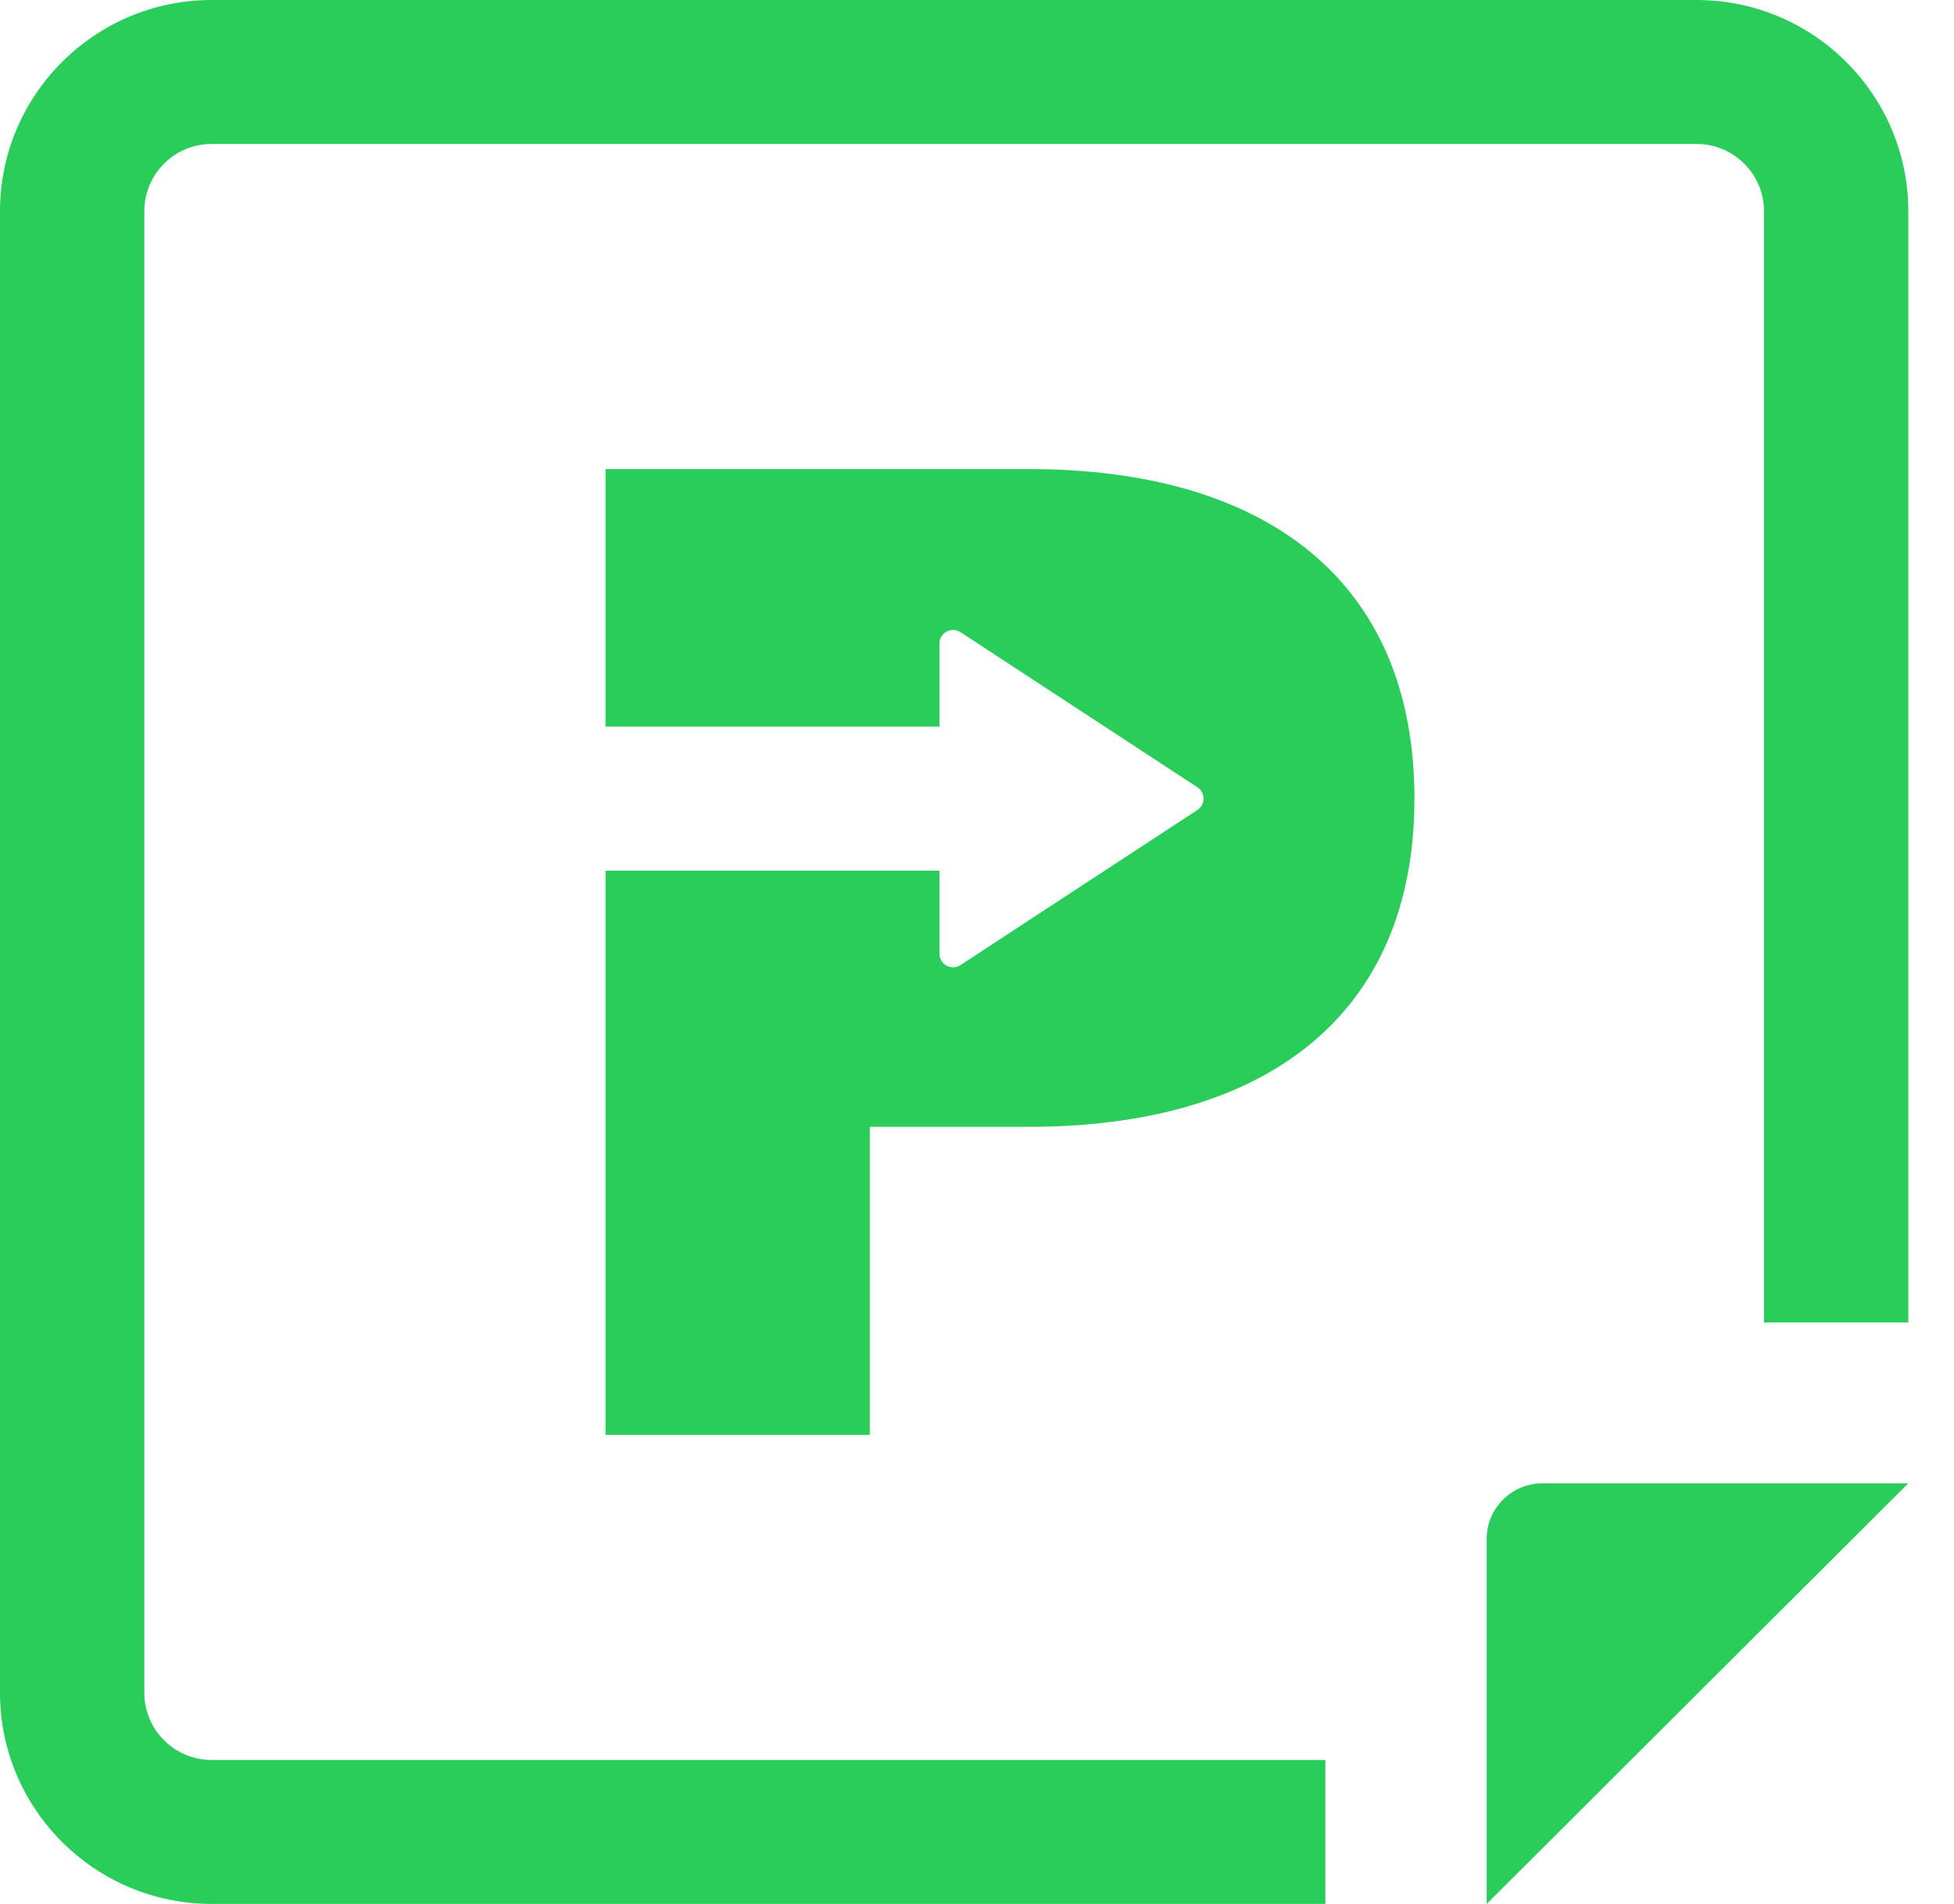
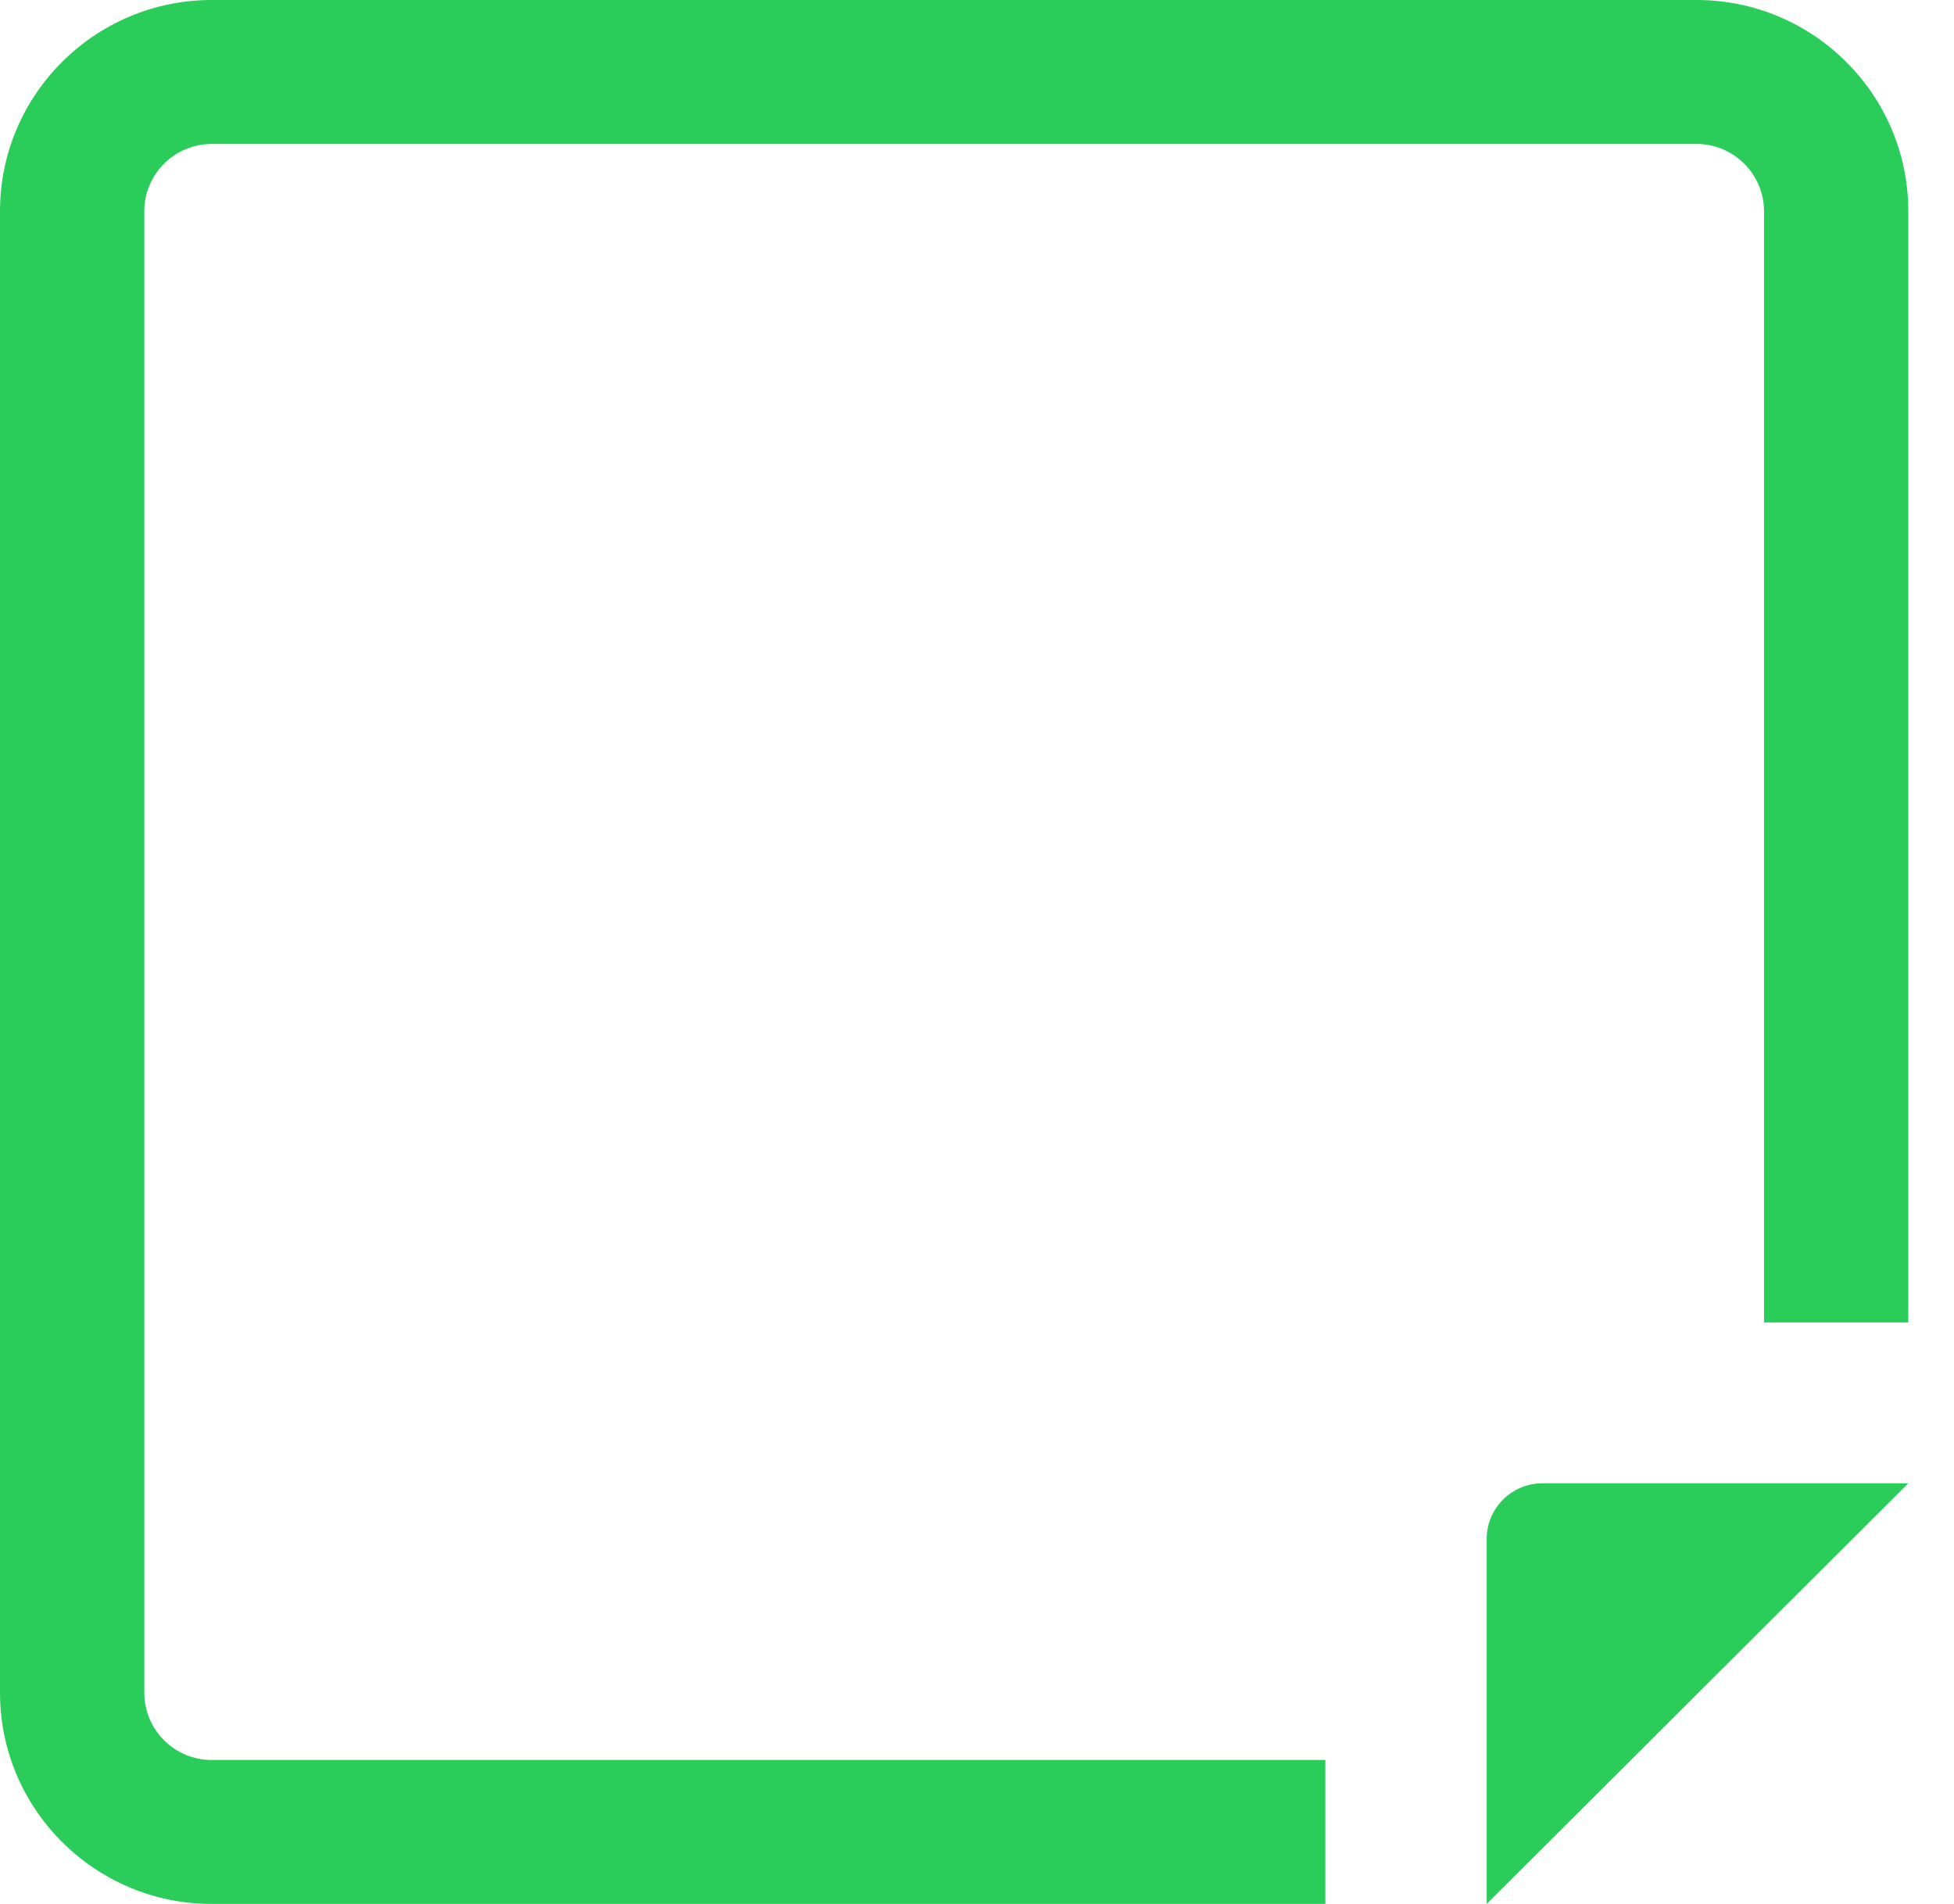
<svg xmlns="http://www.w3.org/2000/svg" width="39" height="38" viewBox="0 0 39 38" fill="none">
-   <path d="M12.086 9.362H20.536C25.298 9.362 28.231 11.617 28.231 15.94C28.231 20.235 25.298 22.49 20.536 22.49H17.36V28.638H12.086V17.377H18.751V19.035C18.751 19.25 18.991 19.38 19.171 19.261L23.899 16.166C24.062 16.059 24.062 15.82 23.899 15.713L19.171 12.618C18.991 12.5 18.751 12.629 18.751 12.844V14.503H12.086V9.362Z" fill="#2bcd5a" />
-   <path d="M29.673 38V30.713C29.673 30.102 30.172 29.605 30.784 29.605H38.088L31.183 36.494L29.673 38Z" fill="#2bcd5a" />
+   <path d="M29.673 38V30.713C29.673 30.102 30.172 29.605 30.784 29.605H38.088L29.673 38Z" fill="#2bcd5a" />
  <path d="M4.225 0H33.862C36.192 0 38.088 1.891 38.088 4.216V26.394H35.208V4.216C35.208 3.476 34.604 2.873 33.862 2.873H4.225C3.483 2.873 2.88 3.476 2.88 4.216V33.784C2.88 34.525 3.483 35.127 4.225 35.127H26.453V38H4.225C1.895 38 0 36.109 0 33.784V4.216C0 1.891 1.895 0 4.225 0Z" fill="#2bcd5a" />
</svg>